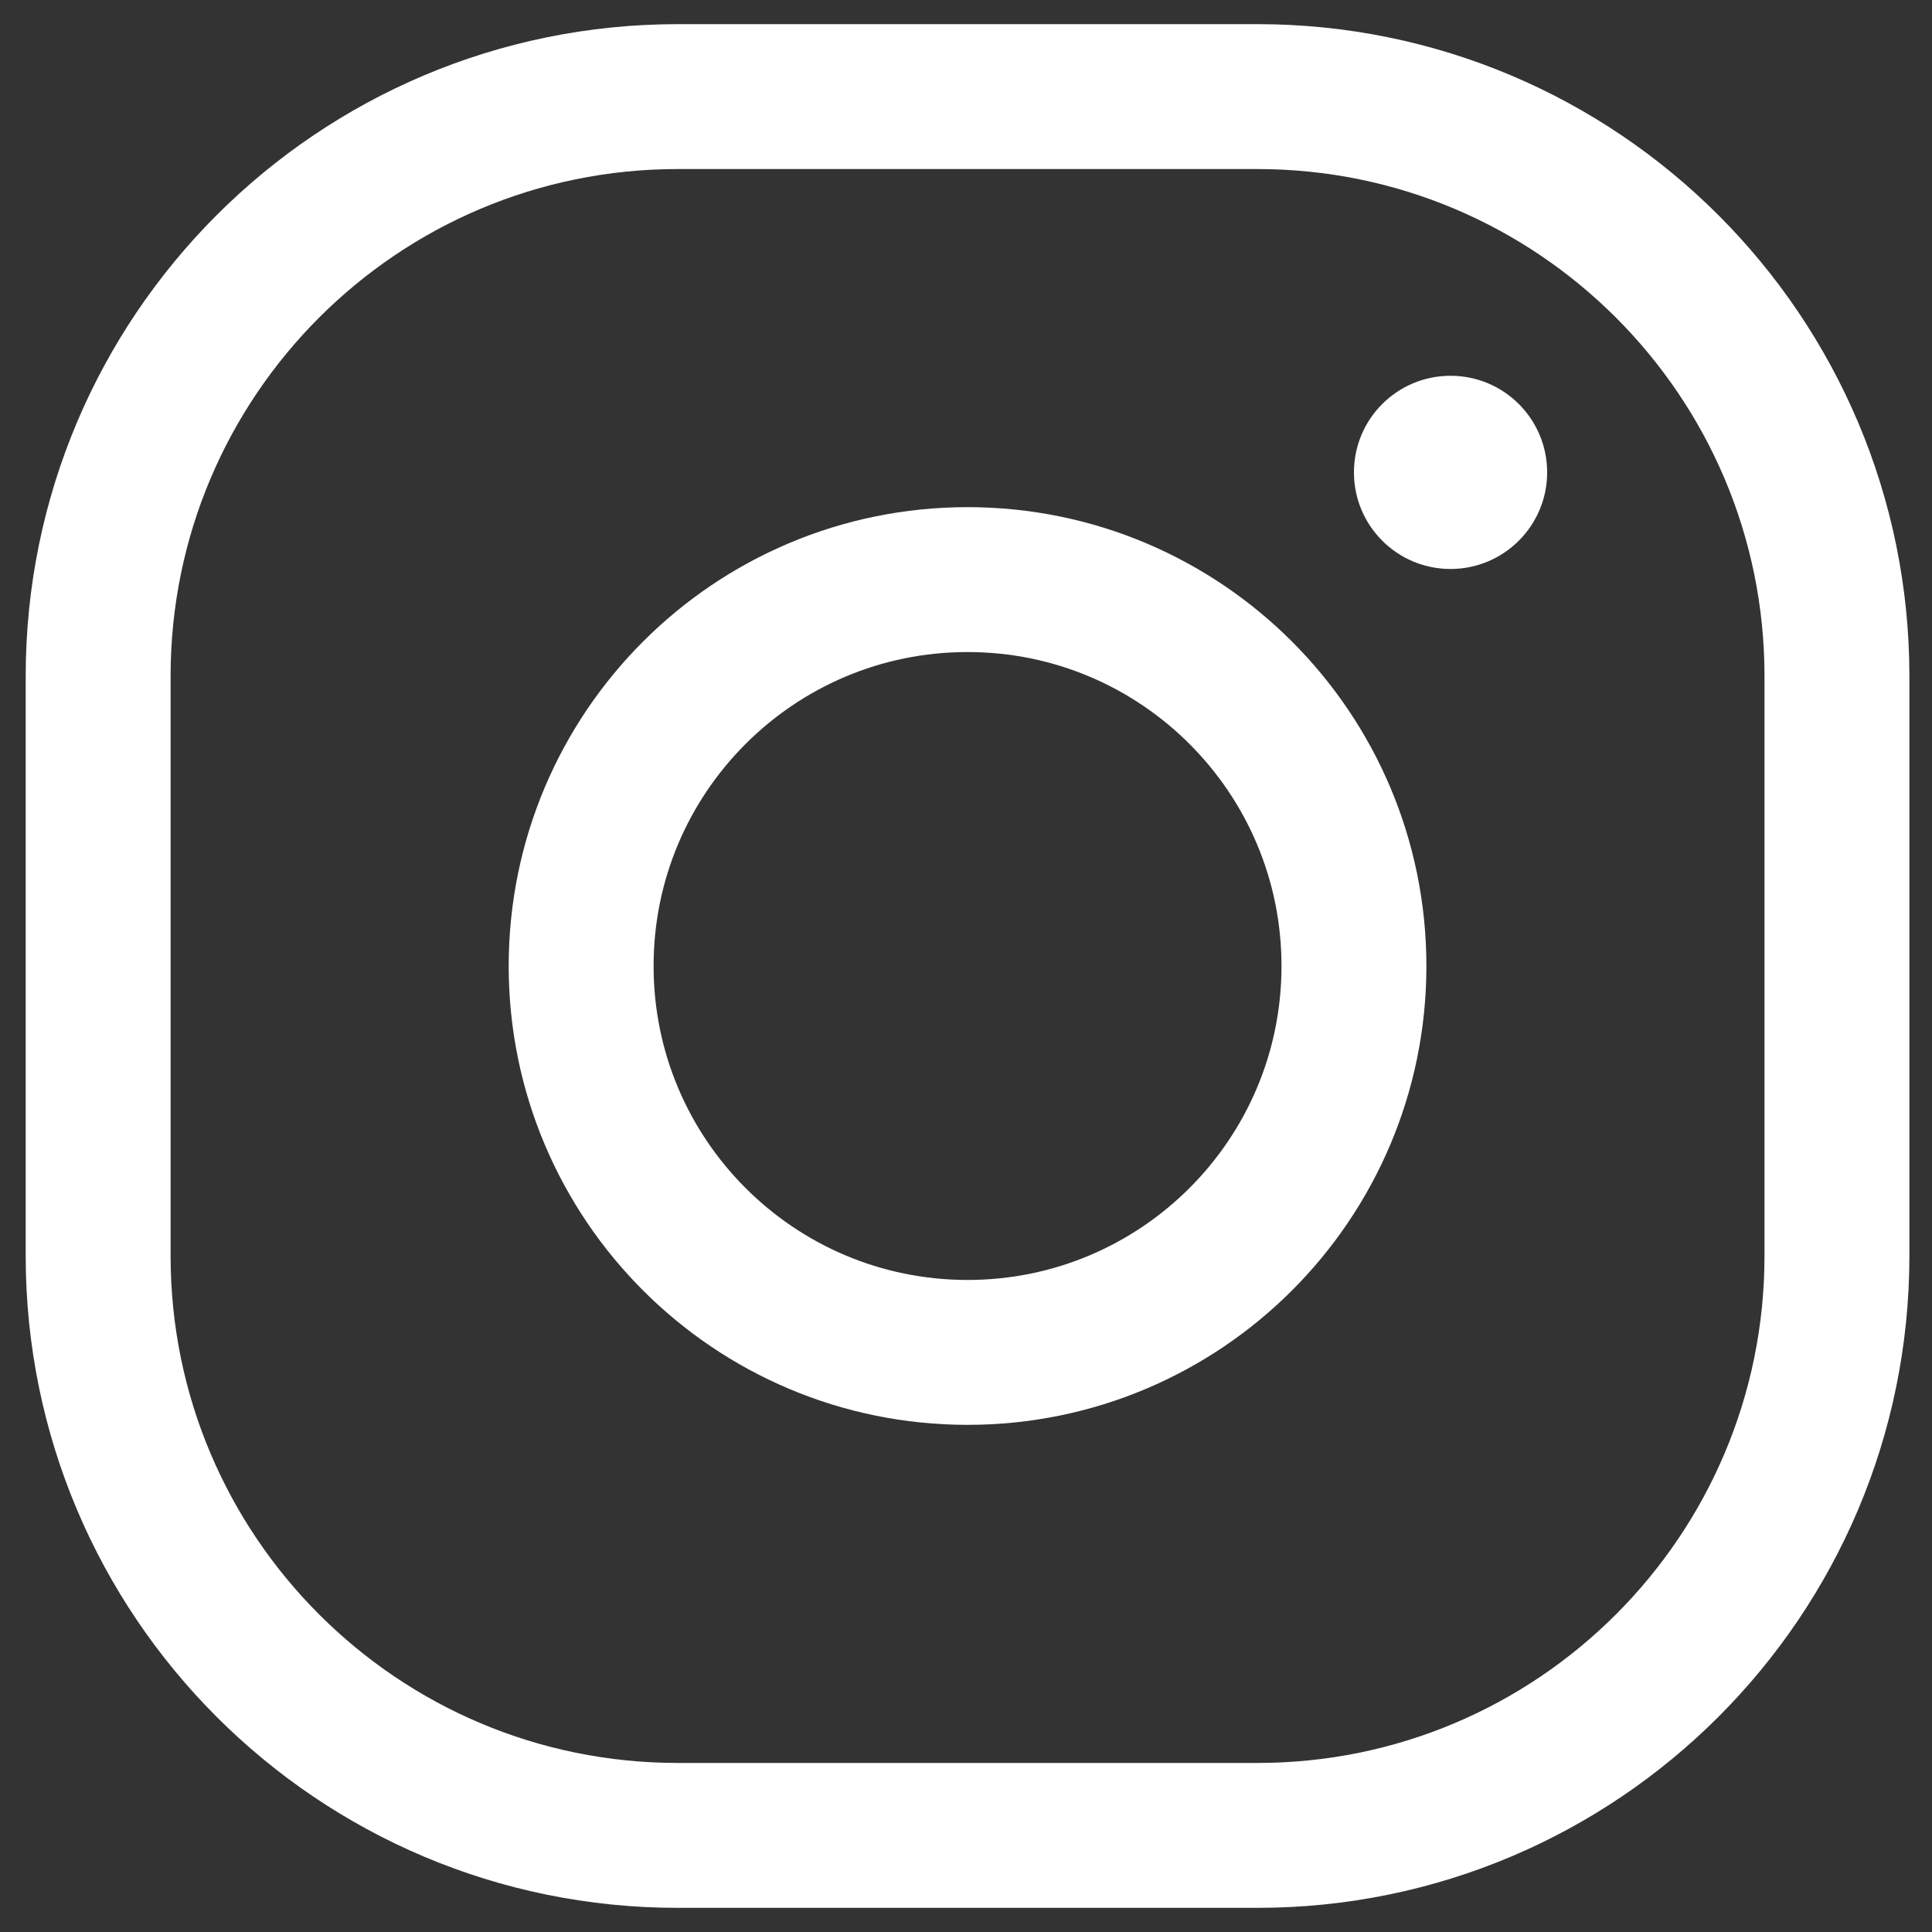
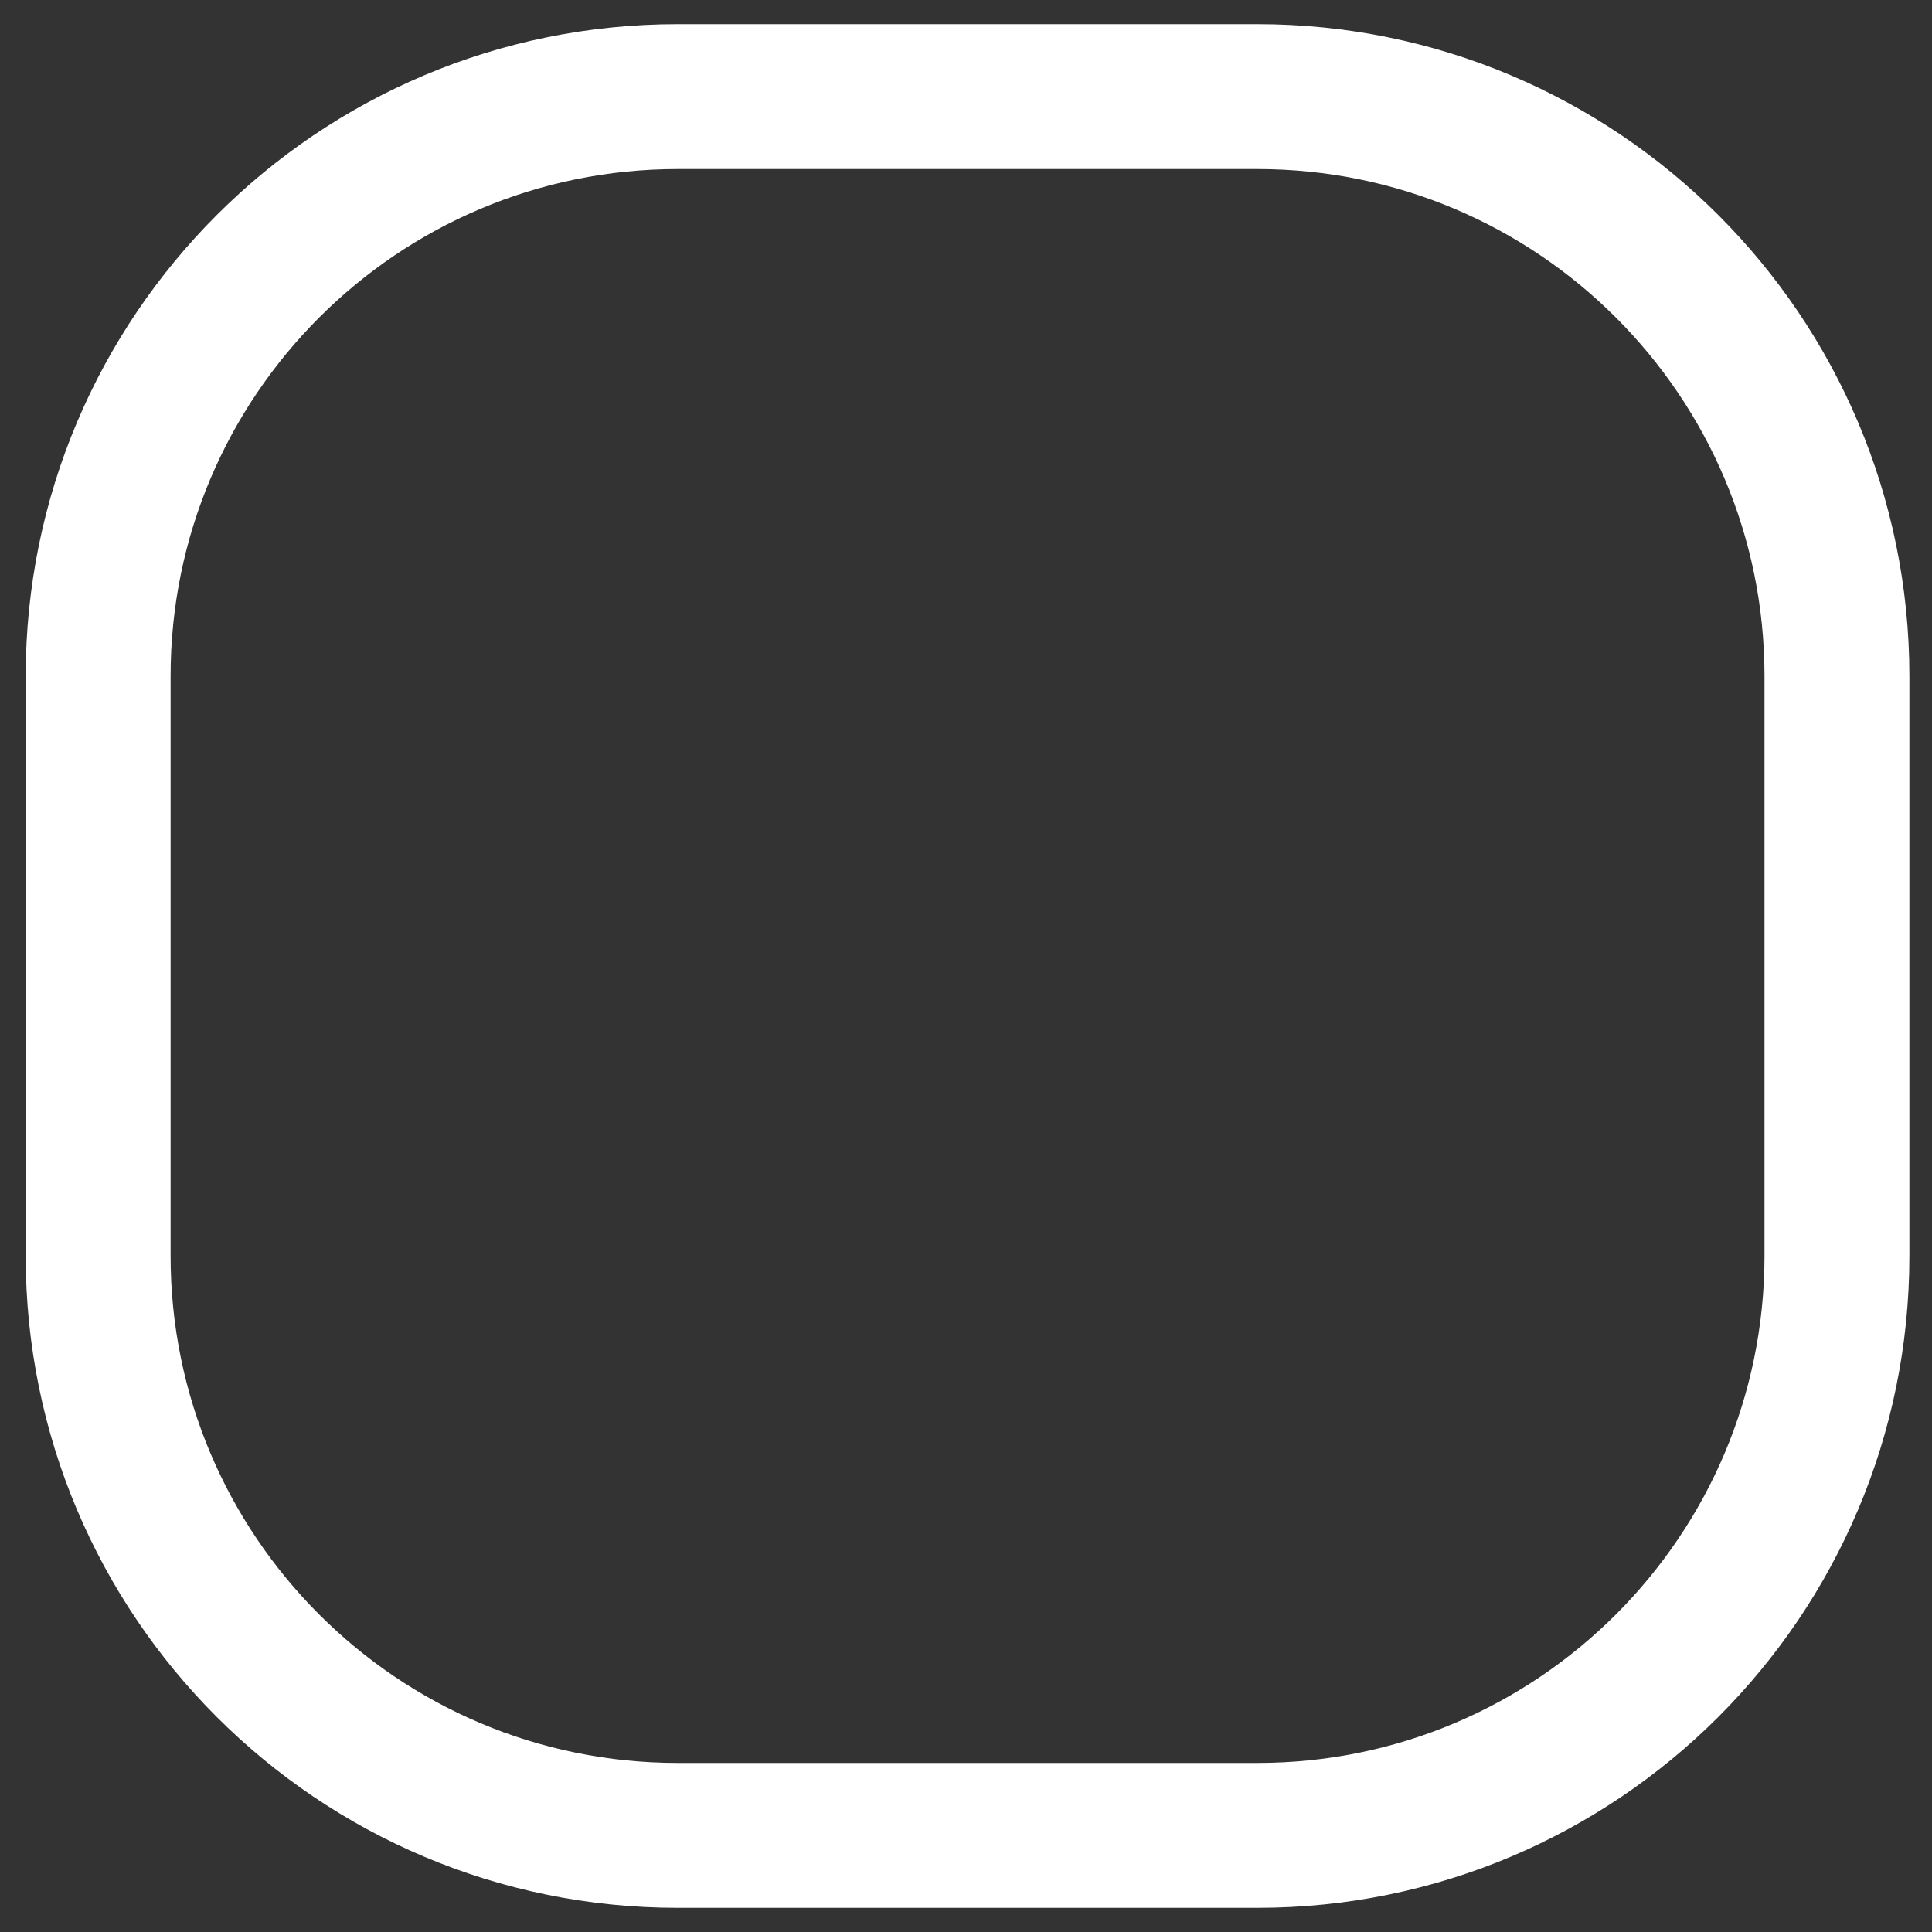
<svg xmlns="http://www.w3.org/2000/svg" width="20" height="20" viewBox="0 0 20 20" fill="none">
  <rect x="0" y="0" width="20" height="20" fill="#333333" stroke="none" />
  <path d="M13.016 1H7.016C3.702 1 1.016 3.686 1.016 7V13C1.016 16.314 3.702 19 7.016 19H13.016C16.329 19 19.016 16.314 19.016 13V7C19.016 3.686 16.329 1 13.016 1Z" stroke="white" stroke-width="1.5" stroke-linecap="round" stroke-linejoin="round" />
-   <path d="M10.016 14C12.225 14 14.016 12.209 14.016 10C14.016 7.791 12.225 6 10.016 6C7.806 6 6.016 7.791 6.016 10C6.016 12.209 7.806 14 10.016 14Z" stroke="white" stroke-width="1.5" stroke-linecap="round" stroke-linejoin="round" />
-   <path d="M15.016 5.89C15.568 5.89 16.016 5.442 16.016 4.89C16.016 4.337 15.568 3.89 15.016 3.89C14.463 3.89 14.016 4.337 14.016 4.89C14.016 5.442 14.463 5.89 15.016 5.89Z" fill="white" />
</svg>